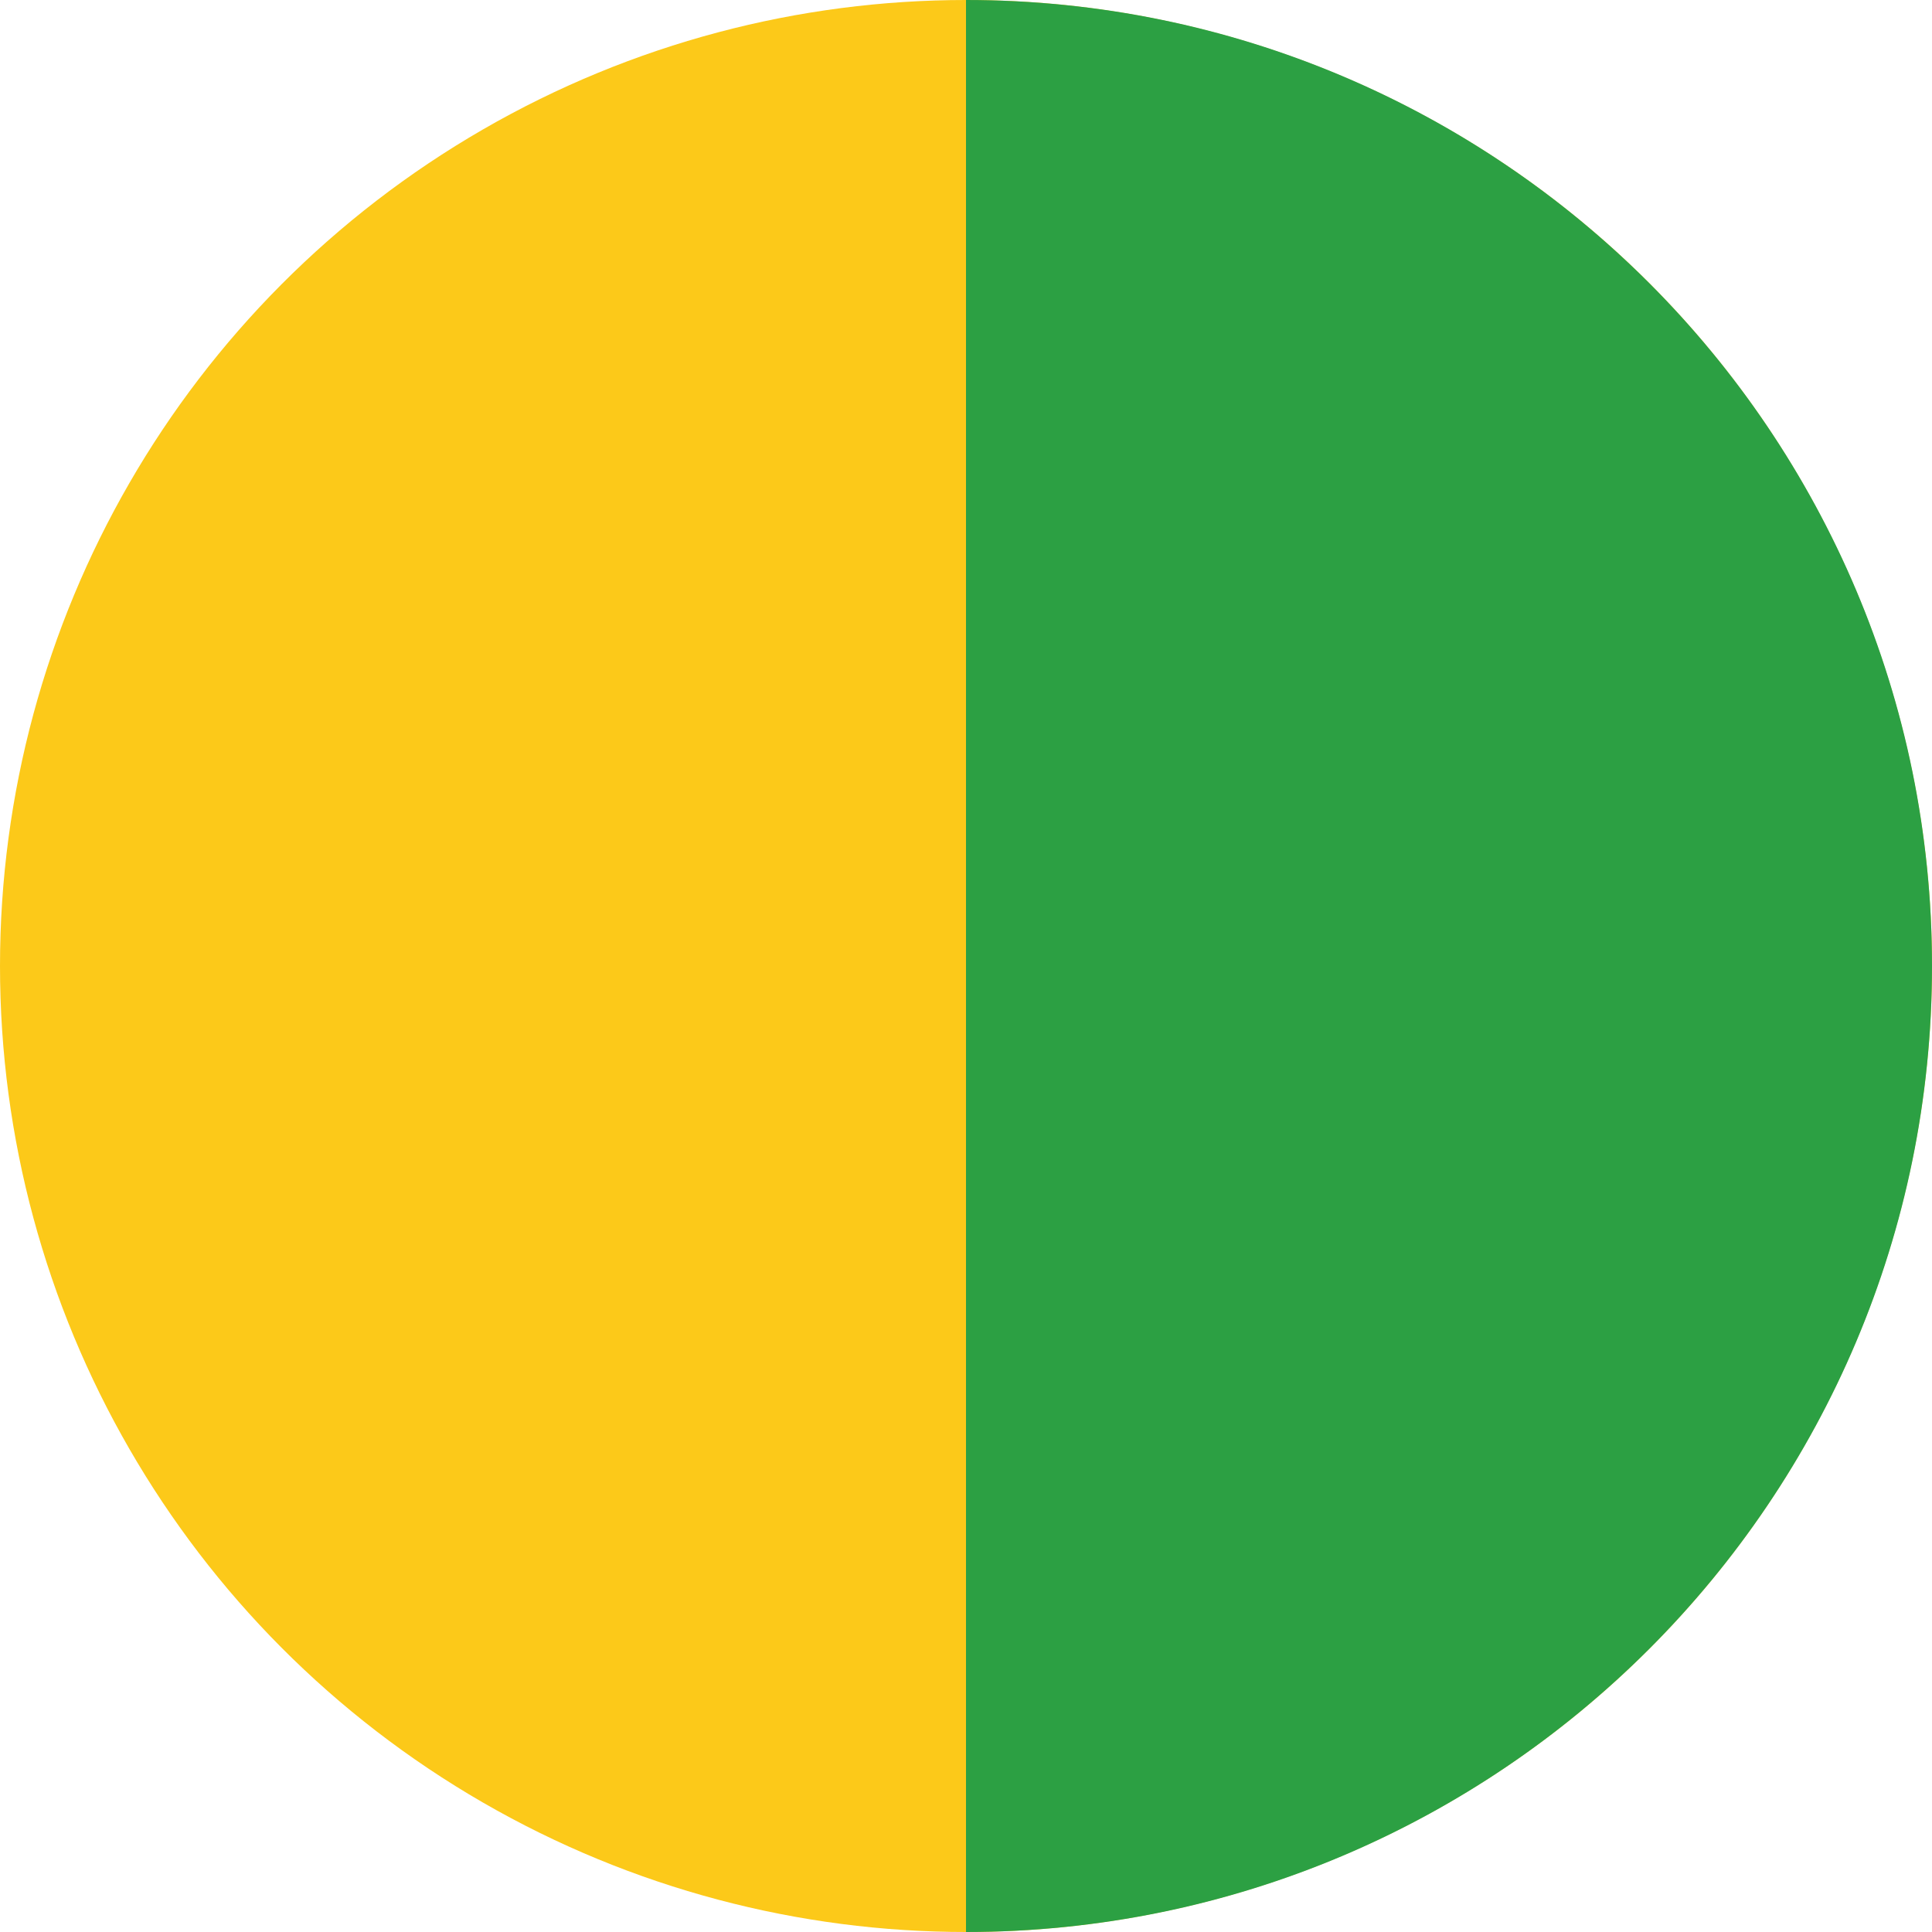
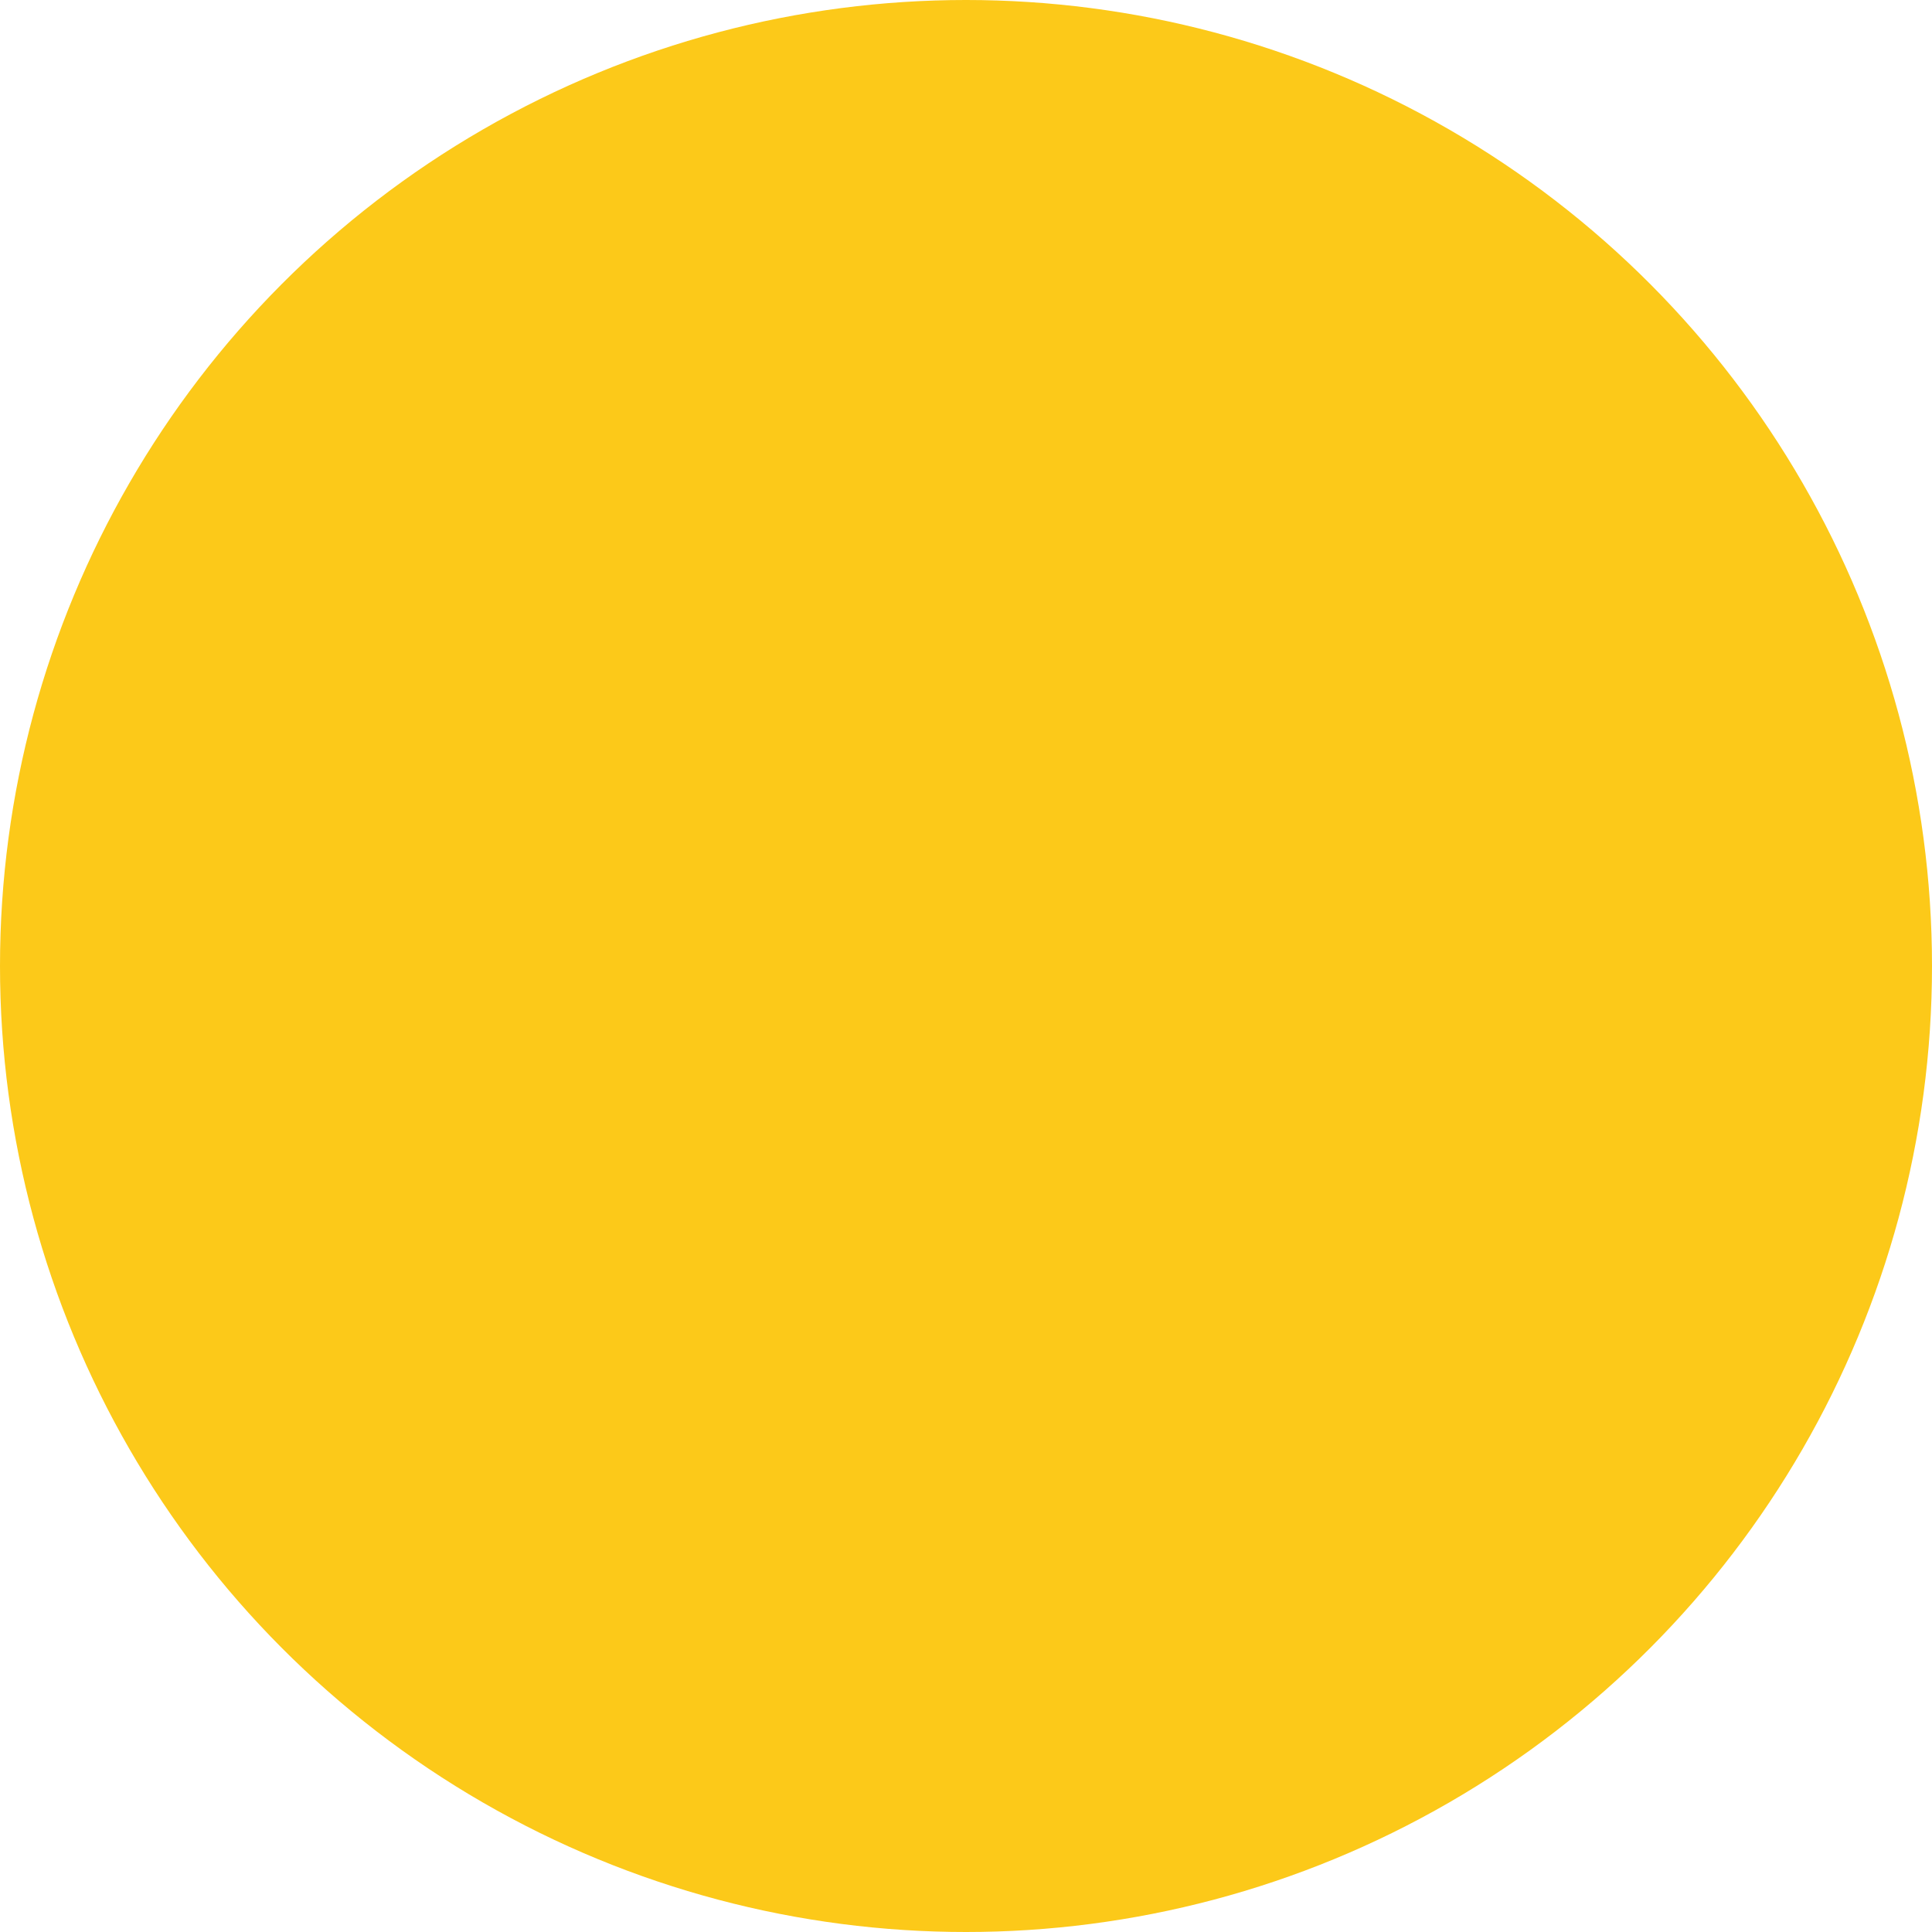
<svg xmlns="http://www.w3.org/2000/svg" width="20" height="20" viewBox="0 0 20 20" fill="none">
  <circle cx="10" cy="10" r="10" fill="#FCC919" />
-   <path d="M20 10C20 15.523 15.523 20 10 20C10 10 10 15.523 10 10C10 4.477 10 10 10 0C15.523 0 20 4.477 20 10Z" fill="#2CA043" />
</svg>